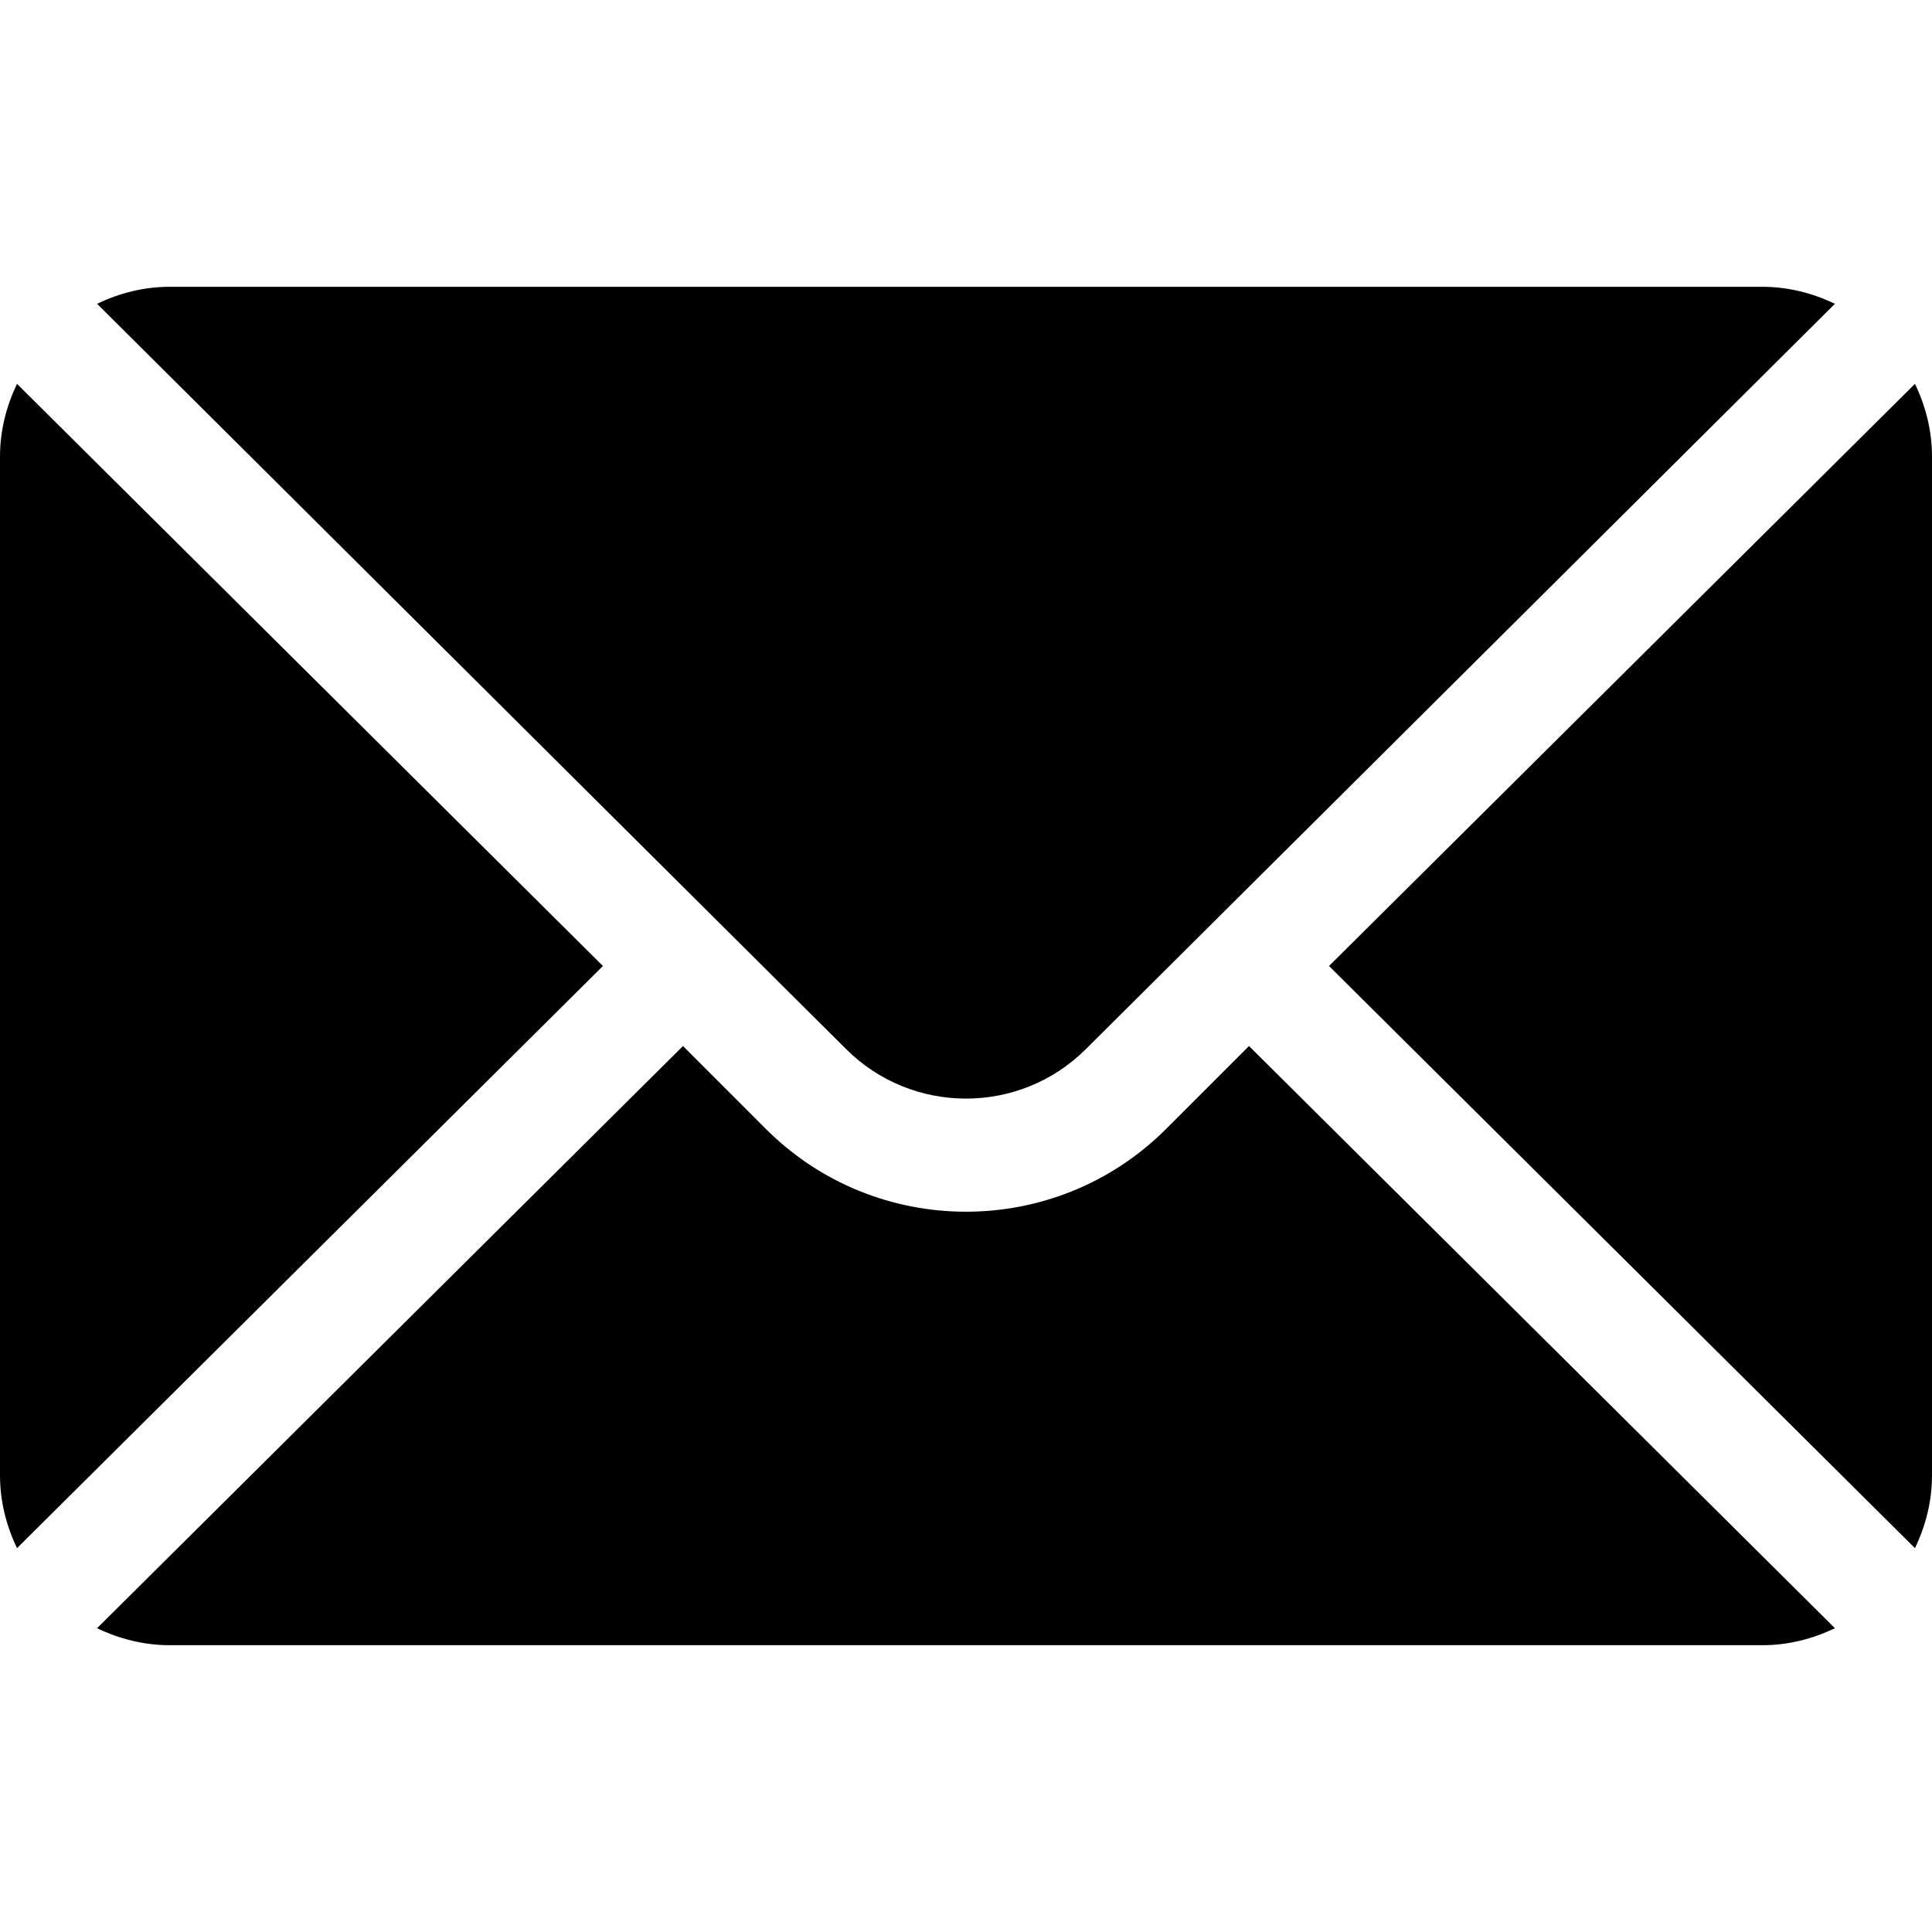
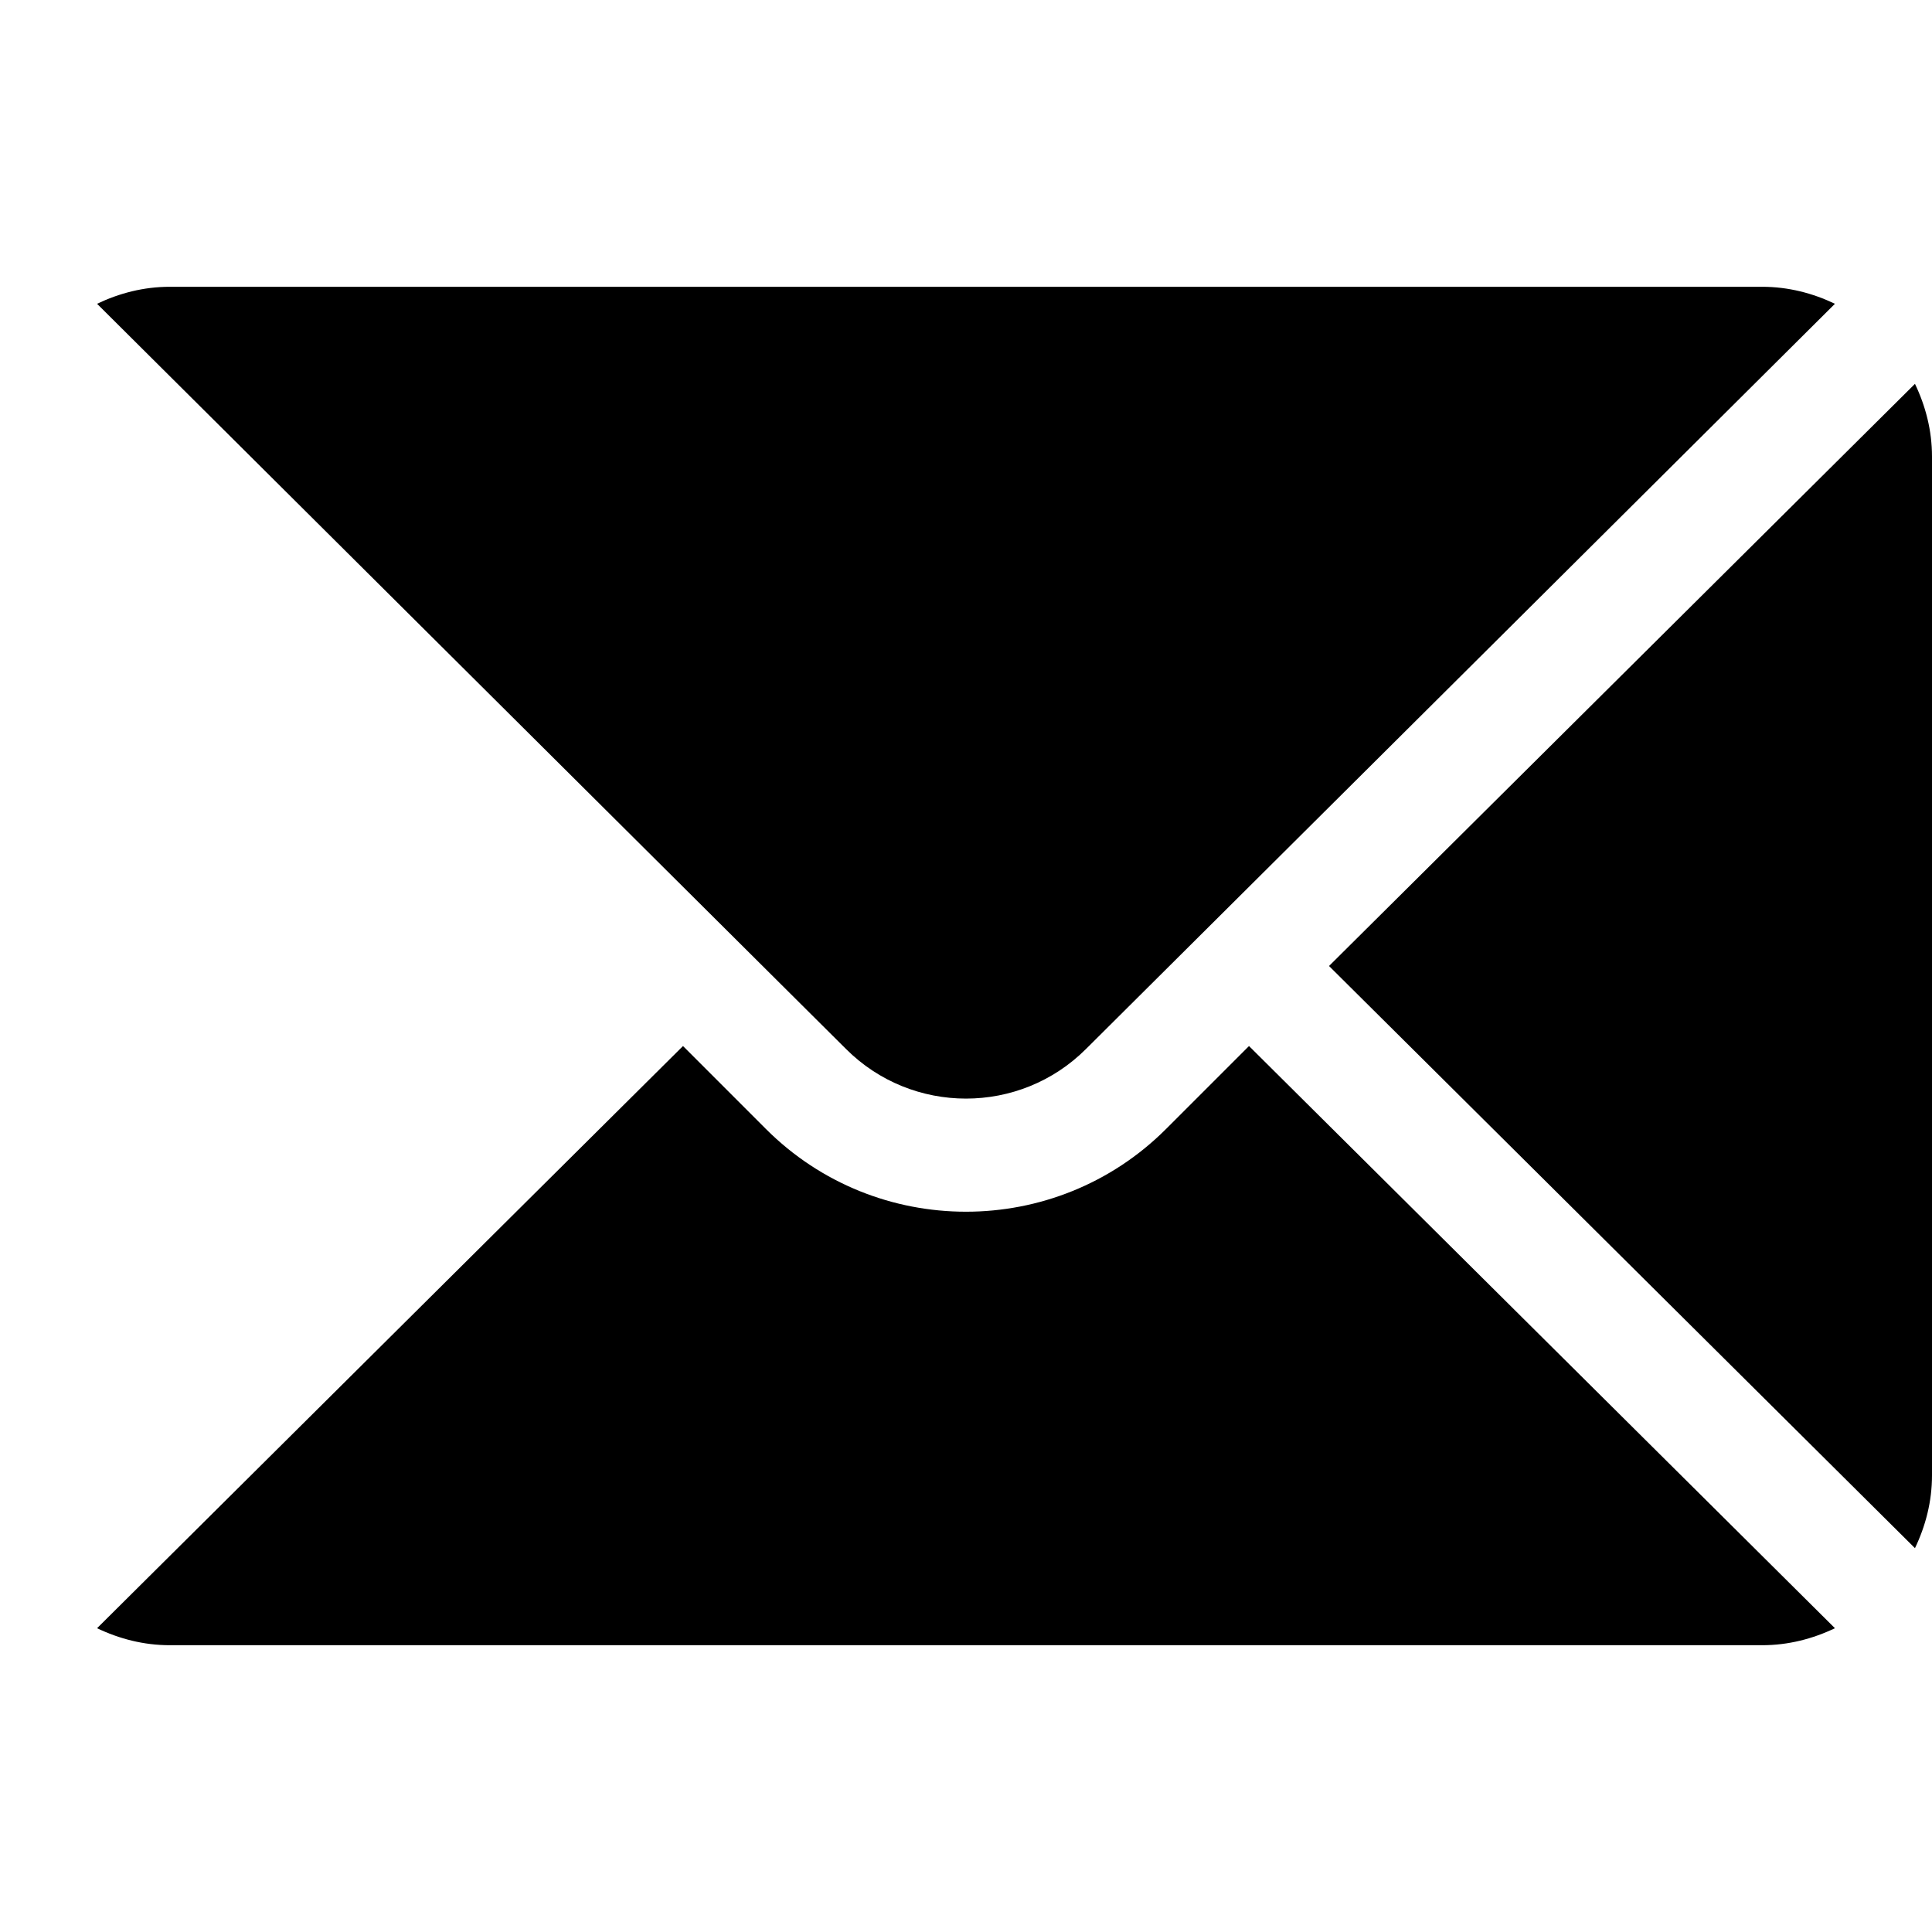
<svg xmlns="http://www.w3.org/2000/svg" width="50" height="50" viewBox="0 0 50 50" fill="none">
  <g clip-path="url(#clip0_81_1130)">
    <path d="M49.559 9.934L34.395 25L49.559 40.066C49.834 39.493 50 38.86 50 38.184V11.816C50 11.14 49.834 10.507 49.559 9.934Z" fill="black" />
    <path d="M45.605 7.422H4.394C3.718 7.422 3.085 7.588 2.512 7.862L21.893 27.146C23.607 28.86 26.393 28.86 28.107 27.146L47.488 7.862C46.915 7.588 46.282 7.422 45.605 7.422Z" fill="black" />
-     <path d="M0.44 9.934C0.166 10.507 0 11.14 0 11.816V38.184C0 38.86 0.166 39.493 0.44 40.066L15.604 25L0.44 9.934Z" fill="black" />
    <path d="M32.324 27.071L30.178 29.217C27.323 32.073 22.677 32.073 19.821 29.217L17.676 27.071L2.512 42.138C3.085 42.412 3.718 42.578 4.394 42.578H45.605C46.282 42.578 46.915 42.412 47.488 42.138L32.324 27.071Z" fill="black" />
  </g>
  <defs>
    <clipPath id="clip0_81_1130">
      <rect width="50" height="50" fill="white" />
    </clipPath>
  </defs>
</svg>